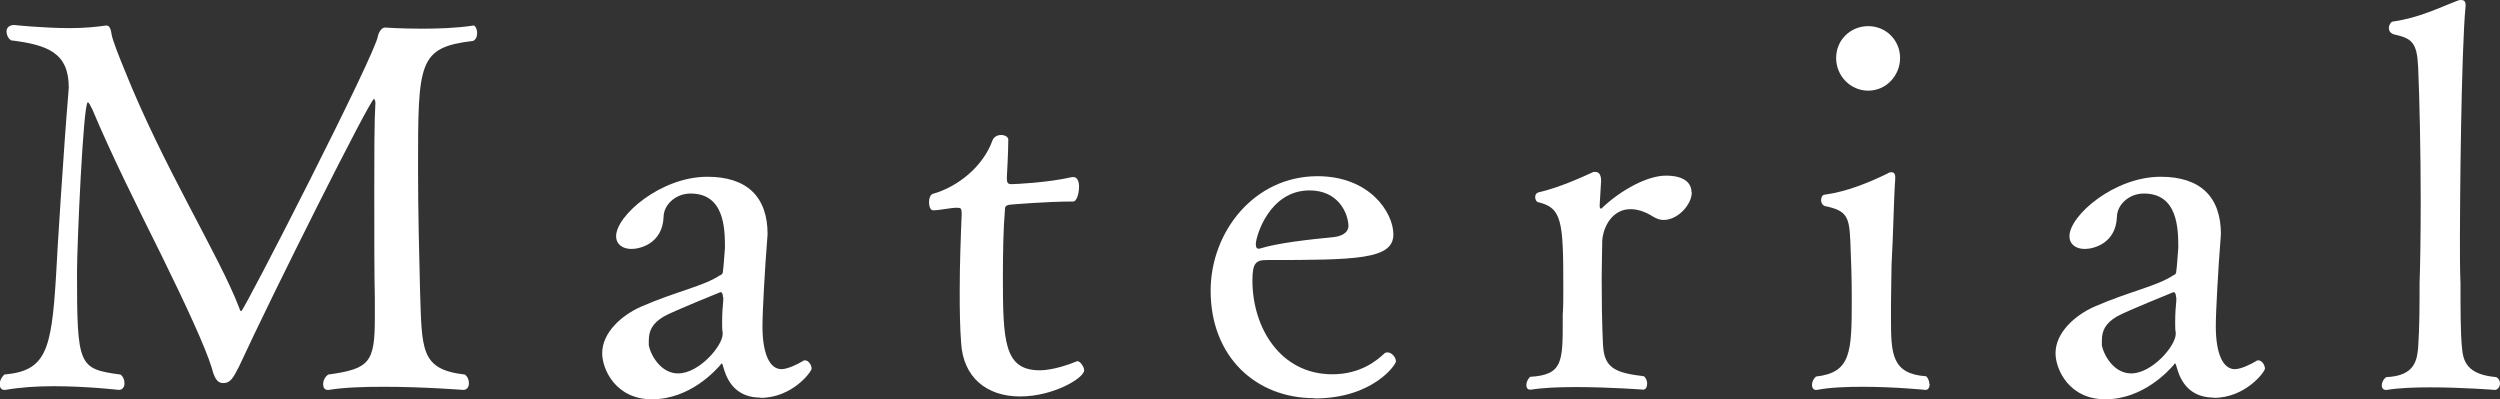
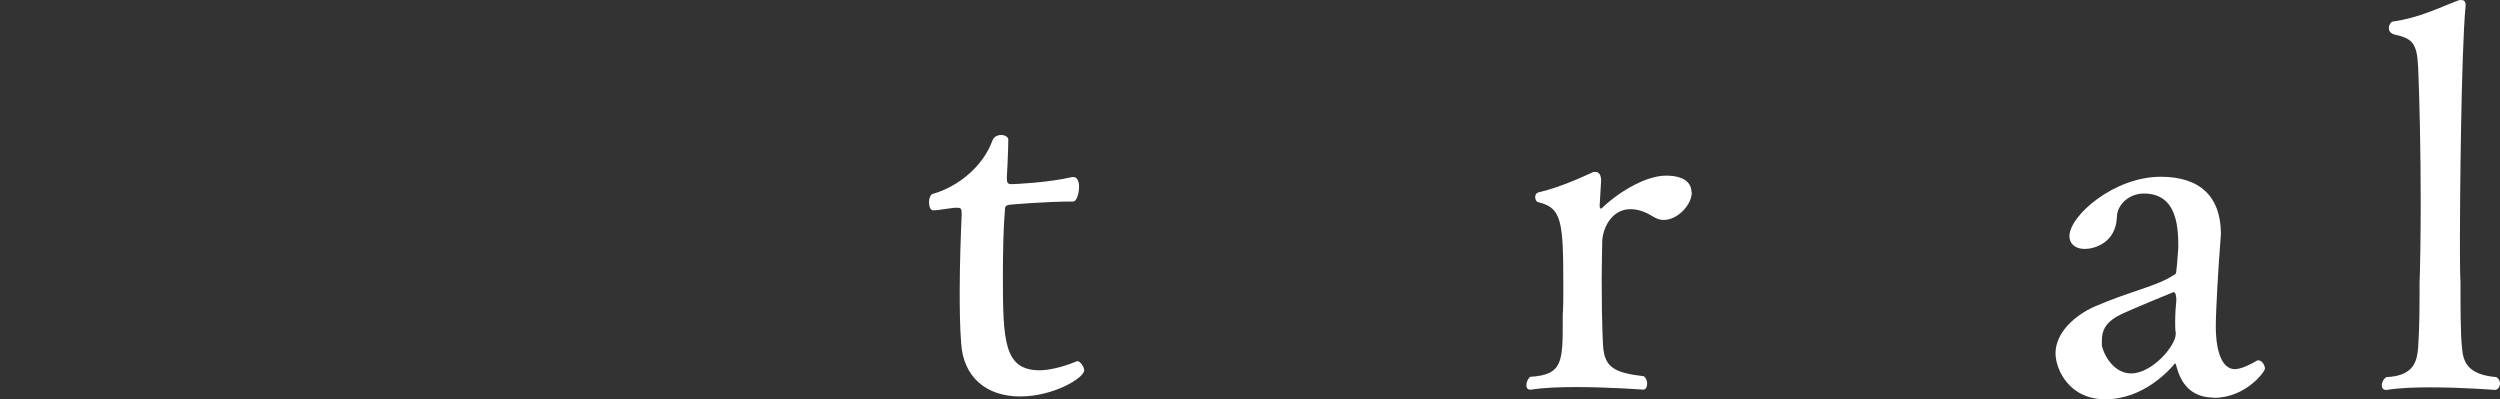
<svg xmlns="http://www.w3.org/2000/svg" id="_レイヤー_2" viewBox="0 0 87.97 14.04">
  <rect x="0" y="0" width="87.97" height="14.04" fill="#333333" stroke="none" />
  <g id="_レイヤー_1-2">
-     <path d="M14.71,5.92c0,1.48.04,3.08.07,4.29.07,2.09,0,2.79,1.58,2.97.11.09.14.2.14.31,0,.13-.07.23-.2.23,0,0-1.39-.11-2.79-.11-.7,0-1.4.02-1.94.11h-.04c-.11,0-.16-.09-.16-.2s.05-.25.18-.34c1.46-.2,1.64-.43,1.64-2v-.67c-.02-.79-.02-2.34-.02-3.82,0-1.22,0-2.41.04-3.08,0-.07-.04-.13-.05-.13-.13,0-3.58,6.88-4.75,9.42-.22.43-.31.58-.56.58-.22,0-.31-.2-.4-.54-.22-.72-.92-2.23-1.75-3.92-.85-1.71-1.78-3.57-2.45-5.17-.09-.18-.13-.25-.16-.25-.16,0-.38,5.02-.38,5.96,0,3.33.05,3.42,1.53,3.62.11.09.14.2.14.31,0,.13-.07.23-.2.23,0,0-1.12-.13-2.3-.13-.58,0-1.19.04-1.69.13h-.04c-.11,0-.16-.09-.16-.2s.05-.23.16-.34c1.46-.13,1.66-.83,1.82-3.44.04-.85.29-4.77.43-6.39,0-.09.02-.18.02-.27,0-1.22-.74-1.5-2.03-1.66-.11-.07-.16-.2-.16-.31,0-.13.09-.23.27-.23,0,0,1.01.11,1.98.11.45,0,.9-.04,1.24-.09h.04c.05,0,.13.05.16.27.02.22.34.99.45,1.26,1.37,3.44,3.35,6.57,4.05,8.41.02.07.04.11.07.11.09,0,4.75-9.09,4.81-9.69.04-.16.14-.29.25-.29,0,0,.56.04,1.3.04.56,0,1.22-.02,1.8-.11.07-.02.14.13.14.27,0,.11-.04.22-.14.27-1.93.23-1.94.74-1.94,4.48Z" style="fill:#fff; stroke-width:0px;" />
-     <path d="M26.75,13.99c-.52,0-1.03-.23-1.26-.95-.05-.16-.07-.25-.09-.25s-.04.02-.05.05c-.16.18-1.06,1.21-2.41,1.21-1.28,0-1.75-1.06-1.75-1.62,0-.72.67-1.33,1.37-1.64,1.24-.54,2.2-.72,2.77-1.1.05-.02.11-.04.11-.16.02-.11.04-.43.07-.81,0-.68-.02-1.91-1.21-1.91-.54,0-.95.41-.95.83-.04.92-.81,1.12-1.13,1.12-.31,0-.54-.16-.54-.45,0-.72,1.57-2.09,3.21-2.09,1.39,0,2.12.7,2.12,2.02,0,.09-.02.18-.02.27-.07.88-.16,2.43-.16,2.97,0,.96.25,1.51.67,1.51.22,0,.58-.18.76-.29.02-.02.05-.02.07-.02.13,0,.23.18.23.29s-.68,1.03-1.8,1.03ZM25.44,10.46c0-.13-.04-.18-.09-.18,0,0-1.66.67-1.98.85-.43.25-.54.52-.54.86v.16c.07.36.43.99,1.03.99.74,0,1.57-.97,1.57-1.39v-.04c-.02-.11-.02-.23-.02-.36,0-.29.02-.59.04-.77v-.13Z" style="fill:#fff; stroke-width:0px;" />
    <path d="M35.89,13.95c-1.17,0-2-.67-2.07-1.89-.04-.52-.05-1.13-.05-1.78,0-.99.04-2.04.07-2.74,0-.25-.05-.22-.18-.23-.2,0-.61.09-.81.09h-.02c-.09,0-.14-.14-.14-.29,0-.13.05-.27.14-.29.88-.25,1.76-.96,2.09-1.87.05-.14.18-.2.31-.2s.25.07.25.16v.02c0,.41-.05,1.3-.05,1.3v.07c0,.13.04.18.16.18.11,0,1.28-.05,2.14-.25h.04c.14,0,.2.16.2.34,0,.25-.09.52-.2.52-.97,0-2.21.11-2.21.11-.2.02-.2.09-.2.22-.05.54-.07,1.44-.07,2.3,0,2.29.04,3.31,1.3,3.31.05,0,.54,0,1.31-.32h.02c.09,0,.23.2.23.32,0,.27-1.08.92-2.25.92Z" style="fill:#fff; stroke-width:0px;" />
-     <path d="M46.24,14.01c-2.05,0-3.64-1.46-3.64-3.78,0-2.07,1.53-4.03,3.76-4.03,1.84,0,2.67,1.28,2.67,2.05,0,.88-1.3.9-4.46.9-.38,0-.5.11-.5.72,0,1.67.99,3.3,2.81,3.3,1.01,0,1.58-.5,1.82-.72.04-.04.07-.05.13-.05.13,0,.29.16.29.32,0,.11-.81,1.3-2.86,1.3ZM46.08,6.7c-1.42,0-1.89,1.62-1.89,1.89,0,.09.02.16.09.16h.04c.63-.2,1.73-.32,2.63-.41.18-.02.5-.11.5-.4-.02-.45-.36-1.24-1.37-1.24Z" style="fill:#fff; stroke-width:0px;" />
    <path d="M59.53,6.77c0,.43-.49.97-.99.97-.13,0-.23-.04-.36-.11-.31-.2-.58-.27-.81-.27-.61,0-.95.58-.99,1.1,0,.27-.02.79-.02,1.31,0,1.73.05,2.41.05,2.41.05.77.43.94,1.44,1.06.07.07.11.16.11.25,0,.13-.05.22-.14.22,0,0-1.19-.09-2.36-.09-.58,0-1.15.02-1.58.09h-.04c-.09,0-.13-.07-.13-.16s.04-.2.13-.29c1.15-.07,1.15-.52,1.15-2v-.2c.02-.25.02-.58.02-.92,0-2.36-.04-2.83-.9-3.03-.05-.02-.09-.09-.09-.18,0-.07.04-.14.11-.16.72-.16,1.55-.54,1.94-.72h.07c.13,0,.2.11.2.31l-.05.85v.04c0,.07.02.09.05.09.02,0,.04-.02.05-.04.65-.61,1.57-1.12,2.23-1.12s.9.27.9.58Z" style="fill:#fff; stroke-width:0px;" />
-     <path d="M67.9,13.52c0,.11-.05.2-.14.2,0,0-1.08-.11-2.21-.11-.56,0-1.15.02-1.62.11h-.04c-.07,0-.13-.07-.13-.18,0-.09.04-.2.14-.29,1.24-.14,1.26-.85,1.26-2.74,0-.67-.02-1.33-.05-2.02-.04-.85-.11-1.08-.9-1.24-.07-.02-.13-.11-.13-.2,0-.11.05-.2.13-.2.81-.11,1.6-.45,2.2-.74.05-.04.11-.05.14-.05.09,0,.14.05.14.18v.05c-.05.63-.07,2.02-.13,3.02,0,.41-.02.88-.02,1.39v.5c0,1.24.02,1.96,1.24,2.04.07.07.11.18.11.27ZM65.74,3.19c-.63,0-1.13-.52-1.13-1.15s.5-1.12,1.13-1.12,1.12.5,1.12,1.12-.49,1.15-1.12,1.15Z" style="fill:#fff; stroke-width:0px;" />
    <path d="M77.89,13.99c-.52,0-1.03-.23-1.26-.95-.05-.16-.07-.25-.09-.25-.02,0-.04.02-.05.05-.16.18-1.06,1.21-2.41,1.21-1.28,0-1.75-1.06-1.75-1.62,0-.72.67-1.33,1.37-1.64,1.24-.54,2.2-.72,2.77-1.1.05-.02.11-.04.11-.16.02-.11.04-.43.07-.81,0-.68-.02-1.91-1.21-1.91-.54,0-.95.41-.95.83-.04.92-.81,1.12-1.13,1.12-.31,0-.54-.16-.54-.45,0-.72,1.57-2.09,3.21-2.09,1.39,0,2.12.7,2.12,2.02,0,.09-.02.18-.02.27-.07.88-.16,2.43-.16,2.97,0,.96.25,1.51.67,1.51.22,0,.58-.18.76-.29.02-.02.05-.02.07-.02.13,0,.23.18.23.29s-.68,1.03-1.8,1.03ZM76.57,10.46c0-.13-.04-.18-.09-.18,0,0-1.66.67-1.98.85-.43.25-.54.52-.54.86v.16c.07.36.43.99,1.03.99.74,0,1.57-.97,1.57-1.39v-.04c-.02-.11-.02-.23-.02-.36,0-.29.02-.59.04-.77v-.13Z" style="fill:#fff; stroke-width:0px;" />
    <path d="M87.97,13.49c0,.13-.09.23-.18.23,0,0-1.15-.09-2.27-.09-.56,0-1.12.02-1.53.09h-.04c-.09,0-.14-.07-.14-.16s.05-.22.16-.29c1.01-.04,1.08-.61,1.12-1.04.05-.72.05-1.53.05-2.27.02-.49.04-1.62.04-2.88,0-1.67-.04-3.58-.09-4.72-.04-.88-.23-1.01-.85-1.15-.13-.04-.18-.13-.18-.22,0-.11.07-.22.13-.23.94-.13,1.66-.5,2.3-.74.04-.02.07-.02.11-.02.09,0,.16.04.16.16v.04c-.16,1.66-.2,7.13-.2,8.16,0,.59,0,1.13.02,1.62,0,.79,0,1.75.05,2.23.04.49.16.97,1.21,1.06.09.05.13.14.13.22Z" style="fill:#fff; stroke-width:0px;" />
  </g>
</svg>